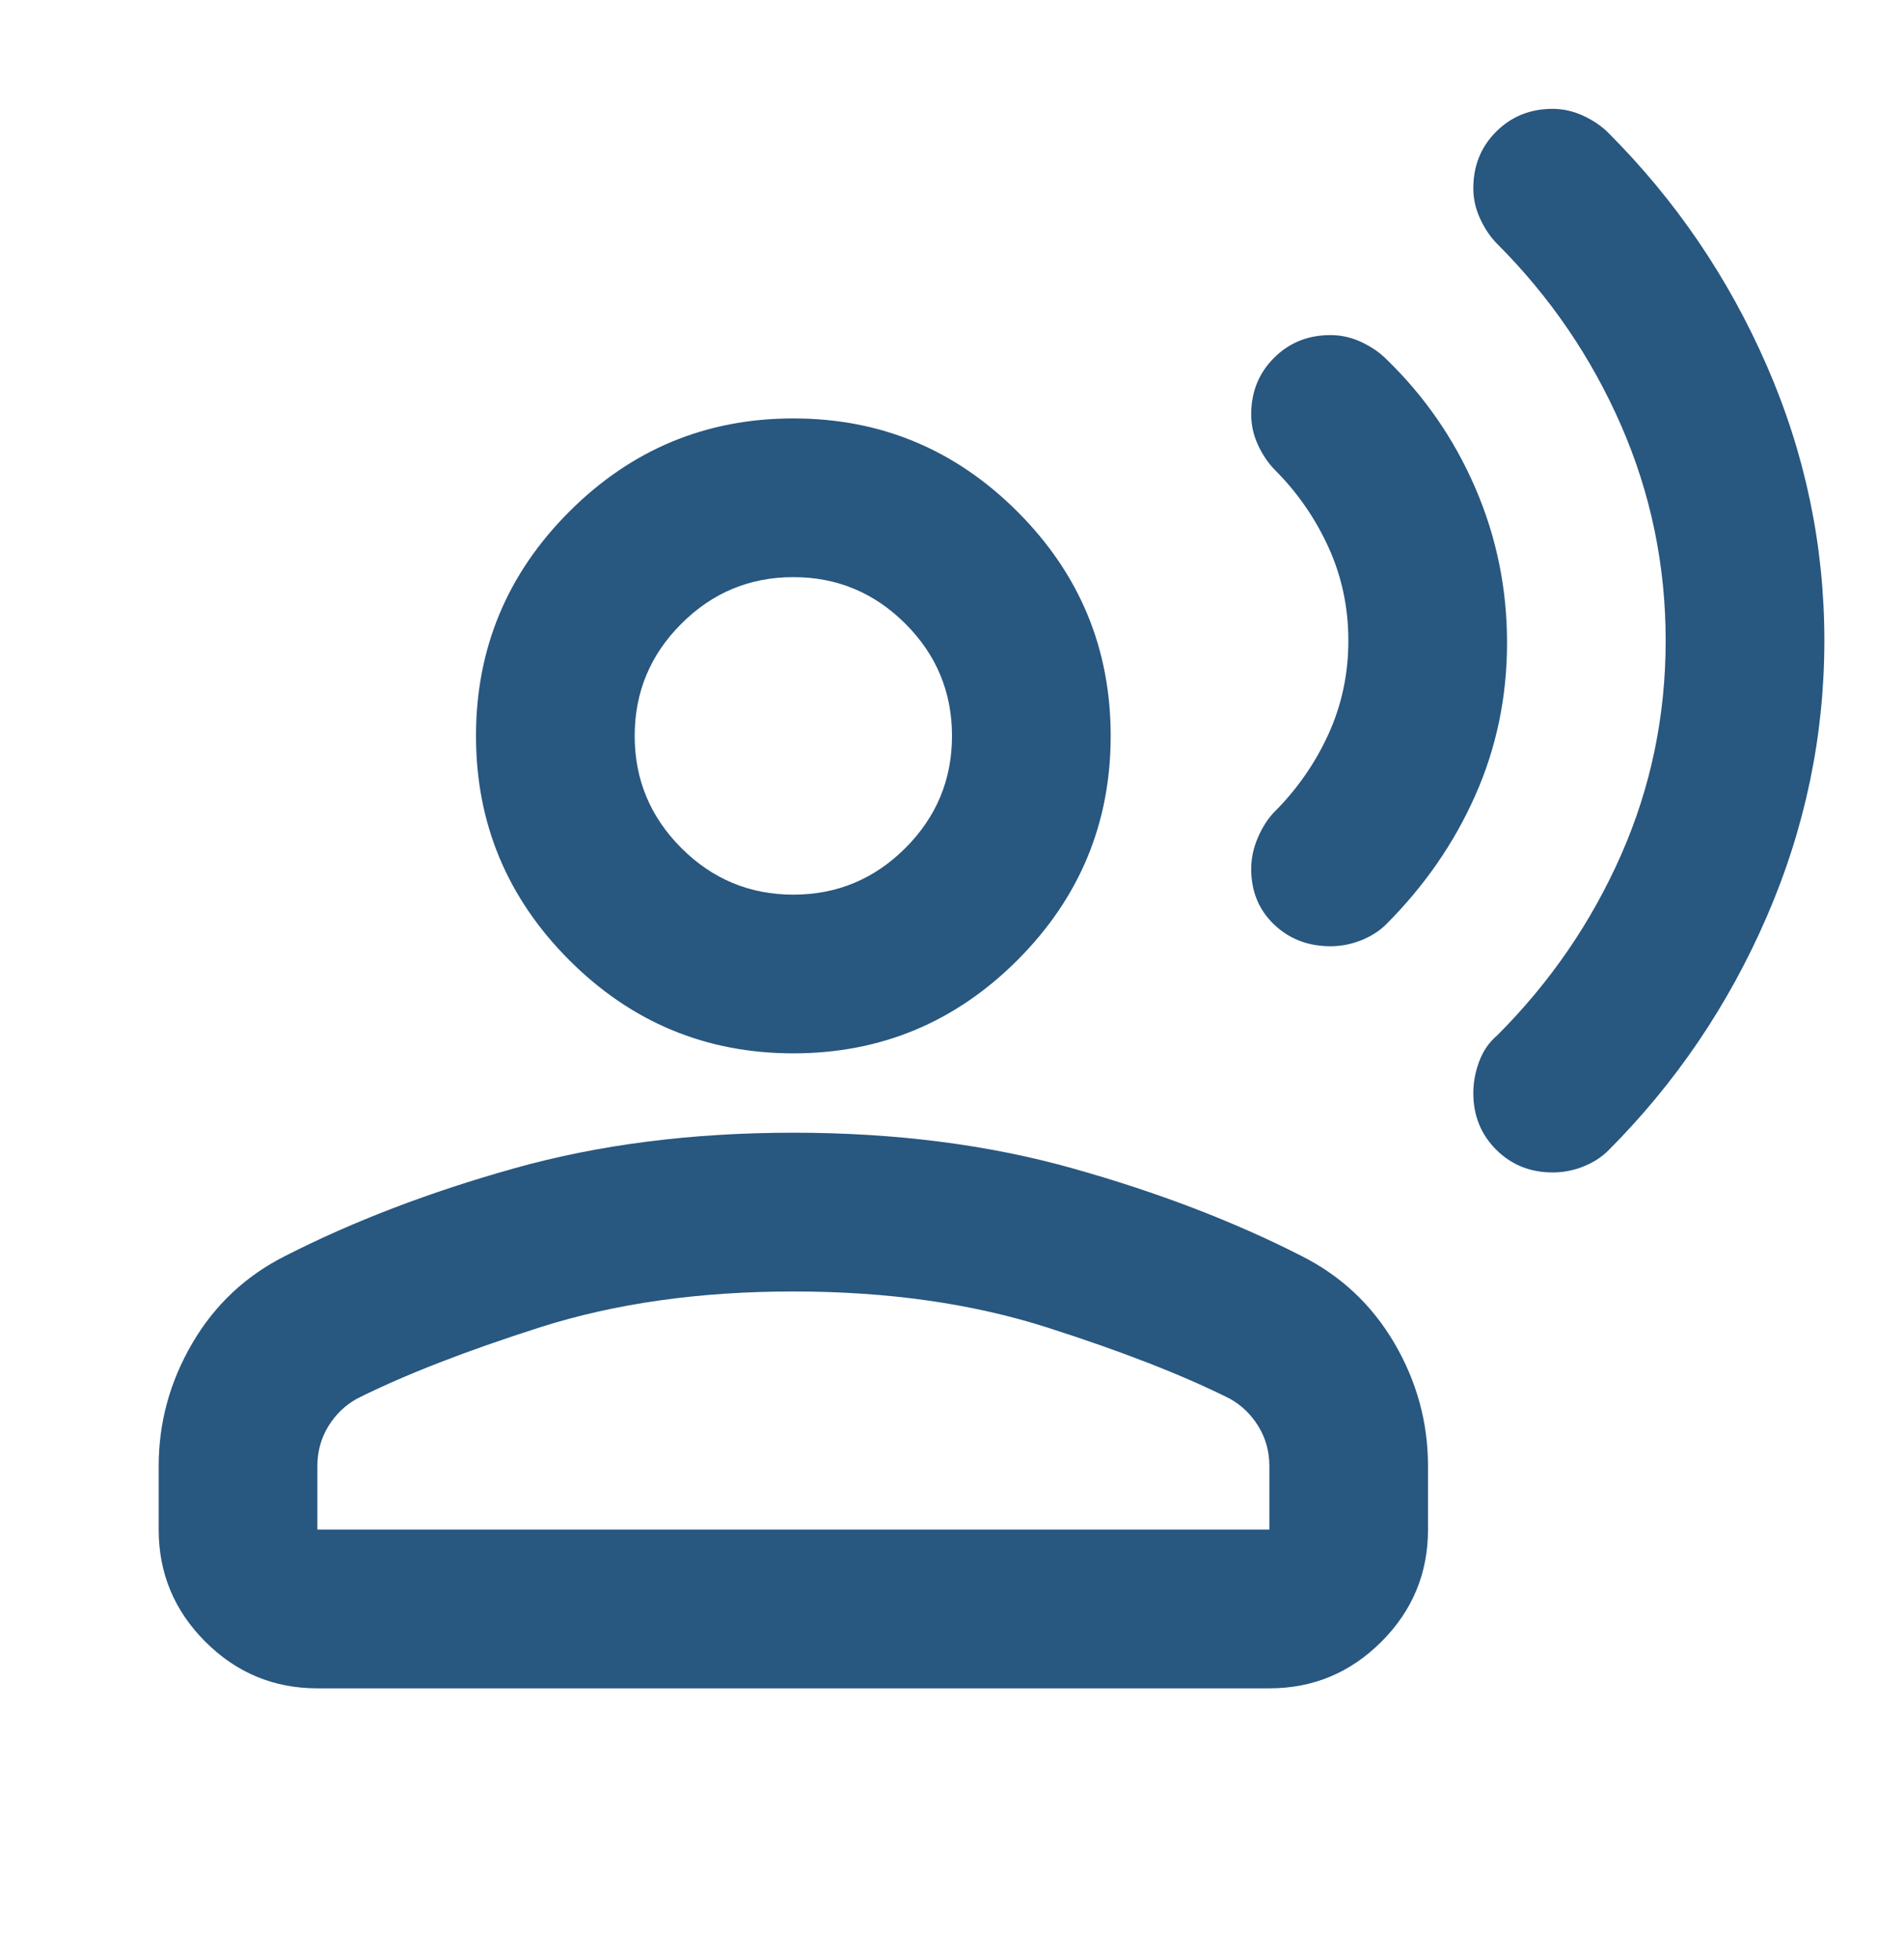
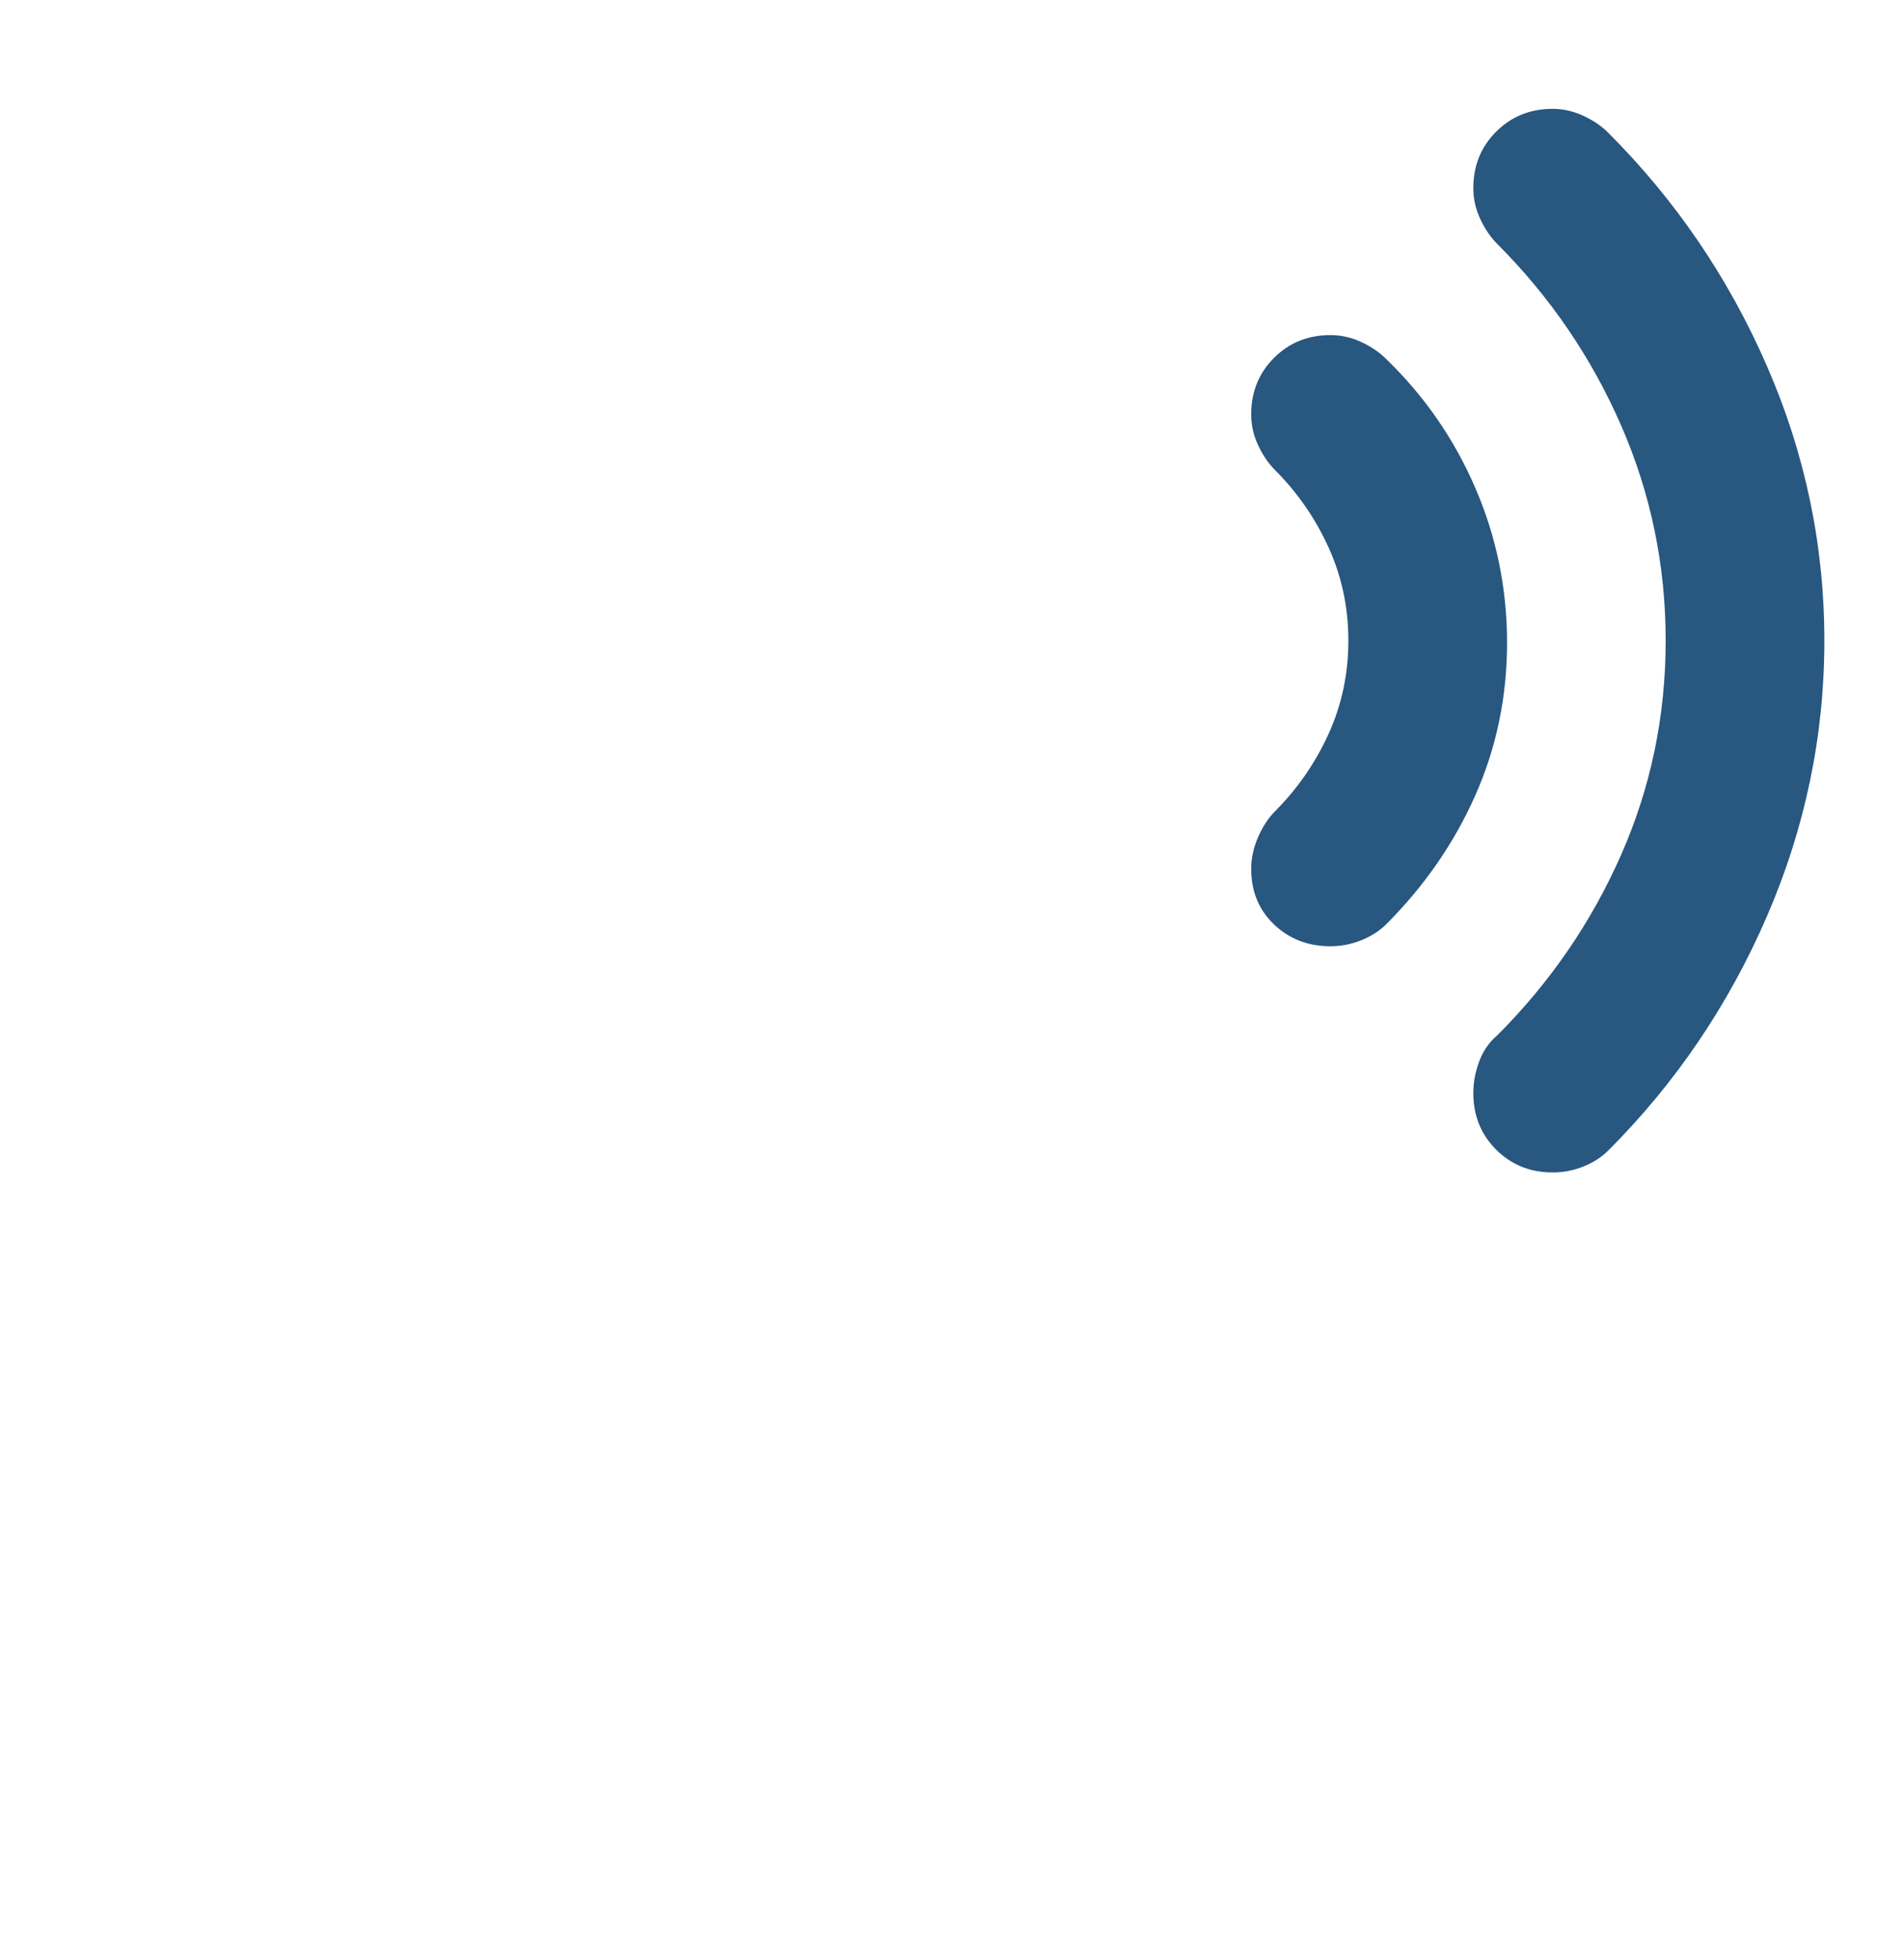
<svg xmlns="http://www.w3.org/2000/svg" width="35" height="36" viewBox="0 0 35 36" fill="none">
  <mask id="mask0_564_565" style="mask-type:alpha" maskUnits="userSpaceOnUse" x="0" y="0" width="35" height="36">
    <rect y="0.396" width="35" height="35" fill="#D9D9D9" />
  </mask>
  <g mask="url(#mask0_564_565)">
    <path d="M25.023 6.284C24.841 6.199 24.652 6.157 24.458 6.157C24.045 6.157 23.698 6.296 23.419 6.576C23.139 6.855 23 7.202 23 7.615C23 7.809 23.042 7.998 23.127 8.18C23.212 8.362 23.316 8.514 23.437 8.636C23.85 9.049 24.178 9.523 24.422 10.058C24.665 10.592 24.786 11.164 24.786 11.771C24.786 12.379 24.665 12.95 24.422 13.485C24.178 14.019 23.85 14.493 23.437 14.907C23.316 15.028 23.212 15.186 23.127 15.38C23.042 15.575 23 15.769 23 15.964C23 16.377 23.139 16.717 23.419 16.985C23.698 17.252 24.045 17.386 24.458 17.386C24.652 17.386 24.841 17.349 25.023 17.276C25.205 17.203 25.357 17.106 25.479 16.985C26.184 16.28 26.731 15.49 27.119 14.615C27.508 13.74 27.703 12.804 27.703 11.808C27.703 10.811 27.508 9.863 27.119 8.964C26.731 8.065 26.184 7.275 25.479 6.594C25.357 6.473 25.205 6.369 25.023 6.284Z" fill="#285780" />
    <path d="M29.106 2.128C28.924 2.043 28.736 2 28.541 2C28.128 2 27.782 2.14 27.502 2.42C27.223 2.699 27.083 3.045 27.083 3.459C27.083 3.653 27.125 3.841 27.211 4.024C27.296 4.206 27.399 4.358 27.52 4.479C28.493 5.452 29.252 6.564 29.799 7.815C30.346 9.067 30.619 10.386 30.619 11.771C30.619 13.157 30.346 14.469 29.799 15.709C29.252 16.948 28.493 18.054 27.52 19.026C27.375 19.148 27.265 19.306 27.192 19.5C27.119 19.695 27.083 19.889 27.083 20.084C27.083 20.497 27.223 20.843 27.502 21.123C27.782 21.402 28.128 21.542 28.541 21.542C28.736 21.542 28.924 21.506 29.106 21.433C29.289 21.36 29.441 21.262 29.562 21.141C30.802 19.901 31.774 18.467 32.479 16.839C33.184 15.21 33.536 13.521 33.536 11.771C33.536 10.021 33.184 8.338 32.479 6.722C31.774 5.105 30.802 3.677 29.562 2.438C29.441 2.316 29.289 2.213 29.106 2.128Z" fill="#285780" />
-     <path d="M14.584 19.354C12.979 19.354 11.606 18.783 10.464 17.641C9.322 16.498 8.75 15.125 8.75 13.521C8.75 11.917 9.322 10.543 10.464 9.401C11.606 8.259 12.979 7.688 14.584 7.688C16.188 7.688 17.561 8.259 18.703 9.401C19.846 10.543 20.417 11.917 20.417 13.521C20.417 15.125 19.846 16.498 18.703 17.641C17.561 18.783 16.188 19.354 14.584 19.354ZM2.917 28.104V26.938C2.917 26.135 3.124 25.382 3.537 24.677C3.95 23.972 4.521 23.438 5.25 23.073C6.49 22.441 7.887 21.906 9.443 21.469C10.999 21.031 12.712 20.812 14.584 20.812C16.455 20.812 18.169 21.031 19.724 21.469C21.28 21.906 22.677 22.441 23.917 23.073C24.646 23.438 25.217 23.972 25.631 24.677C26.044 25.382 26.25 26.135 26.25 26.938V28.104C26.25 28.906 25.965 29.593 25.394 30.164C24.822 30.735 24.136 31.021 23.334 31.021H5.834C5.032 31.021 4.345 30.735 3.774 30.164C3.203 29.593 2.917 28.906 2.917 28.104ZM5.834 28.104H23.334V26.938C23.334 26.67 23.267 26.427 23.133 26.208C23 25.99 22.823 25.819 22.605 25.698C21.73 25.26 20.605 24.823 19.232 24.385C17.859 23.948 16.309 23.729 14.584 23.729C12.858 23.729 11.309 23.948 9.935 24.385C8.562 24.823 7.438 25.26 6.563 25.698C6.344 25.819 6.168 25.99 6.034 26.208C5.901 26.427 5.834 26.67 5.834 26.938V28.104ZM14.584 16.438C15.386 16.438 16.072 16.152 16.644 15.581C17.215 15.009 17.5 14.323 17.5 13.521C17.5 12.719 17.215 12.032 16.644 11.461C16.072 10.89 15.386 10.604 14.584 10.604C13.782 10.604 13.095 10.89 12.524 11.461C11.953 12.032 11.667 12.719 11.667 13.521C11.667 14.323 11.953 15.009 12.524 15.581C13.095 16.152 13.782 16.438 14.584 16.438Z" fill="#285780" />
  </g>
</svg>